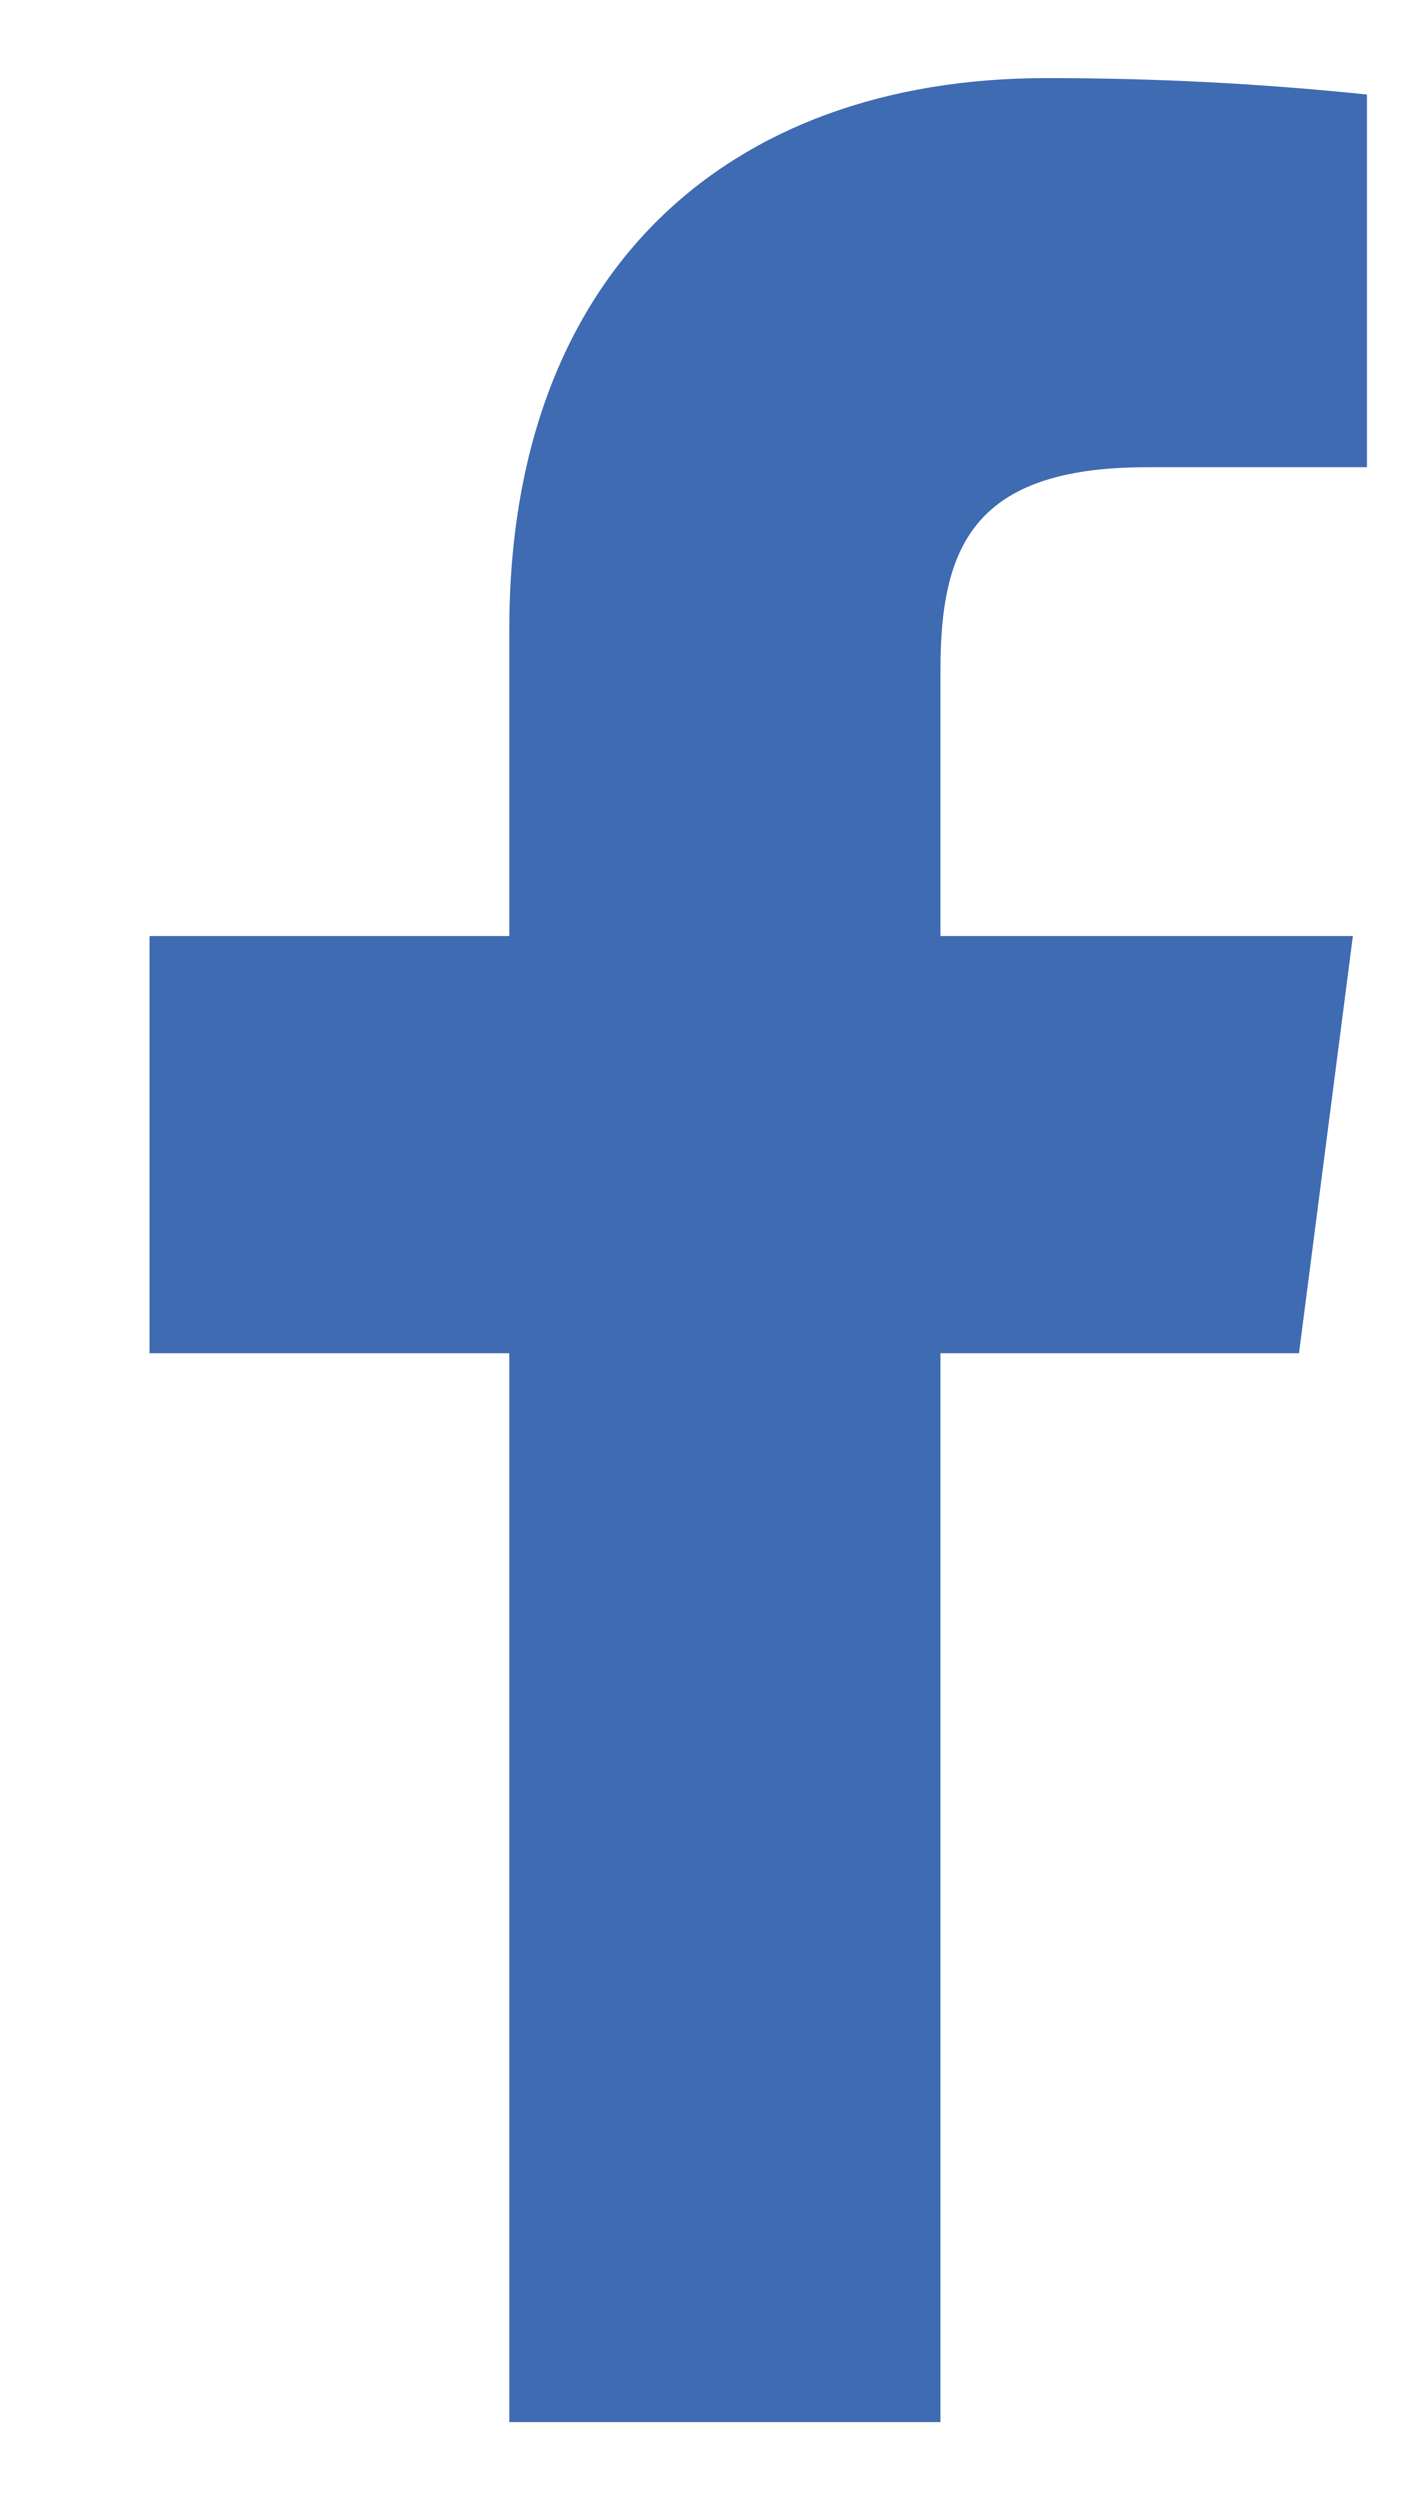
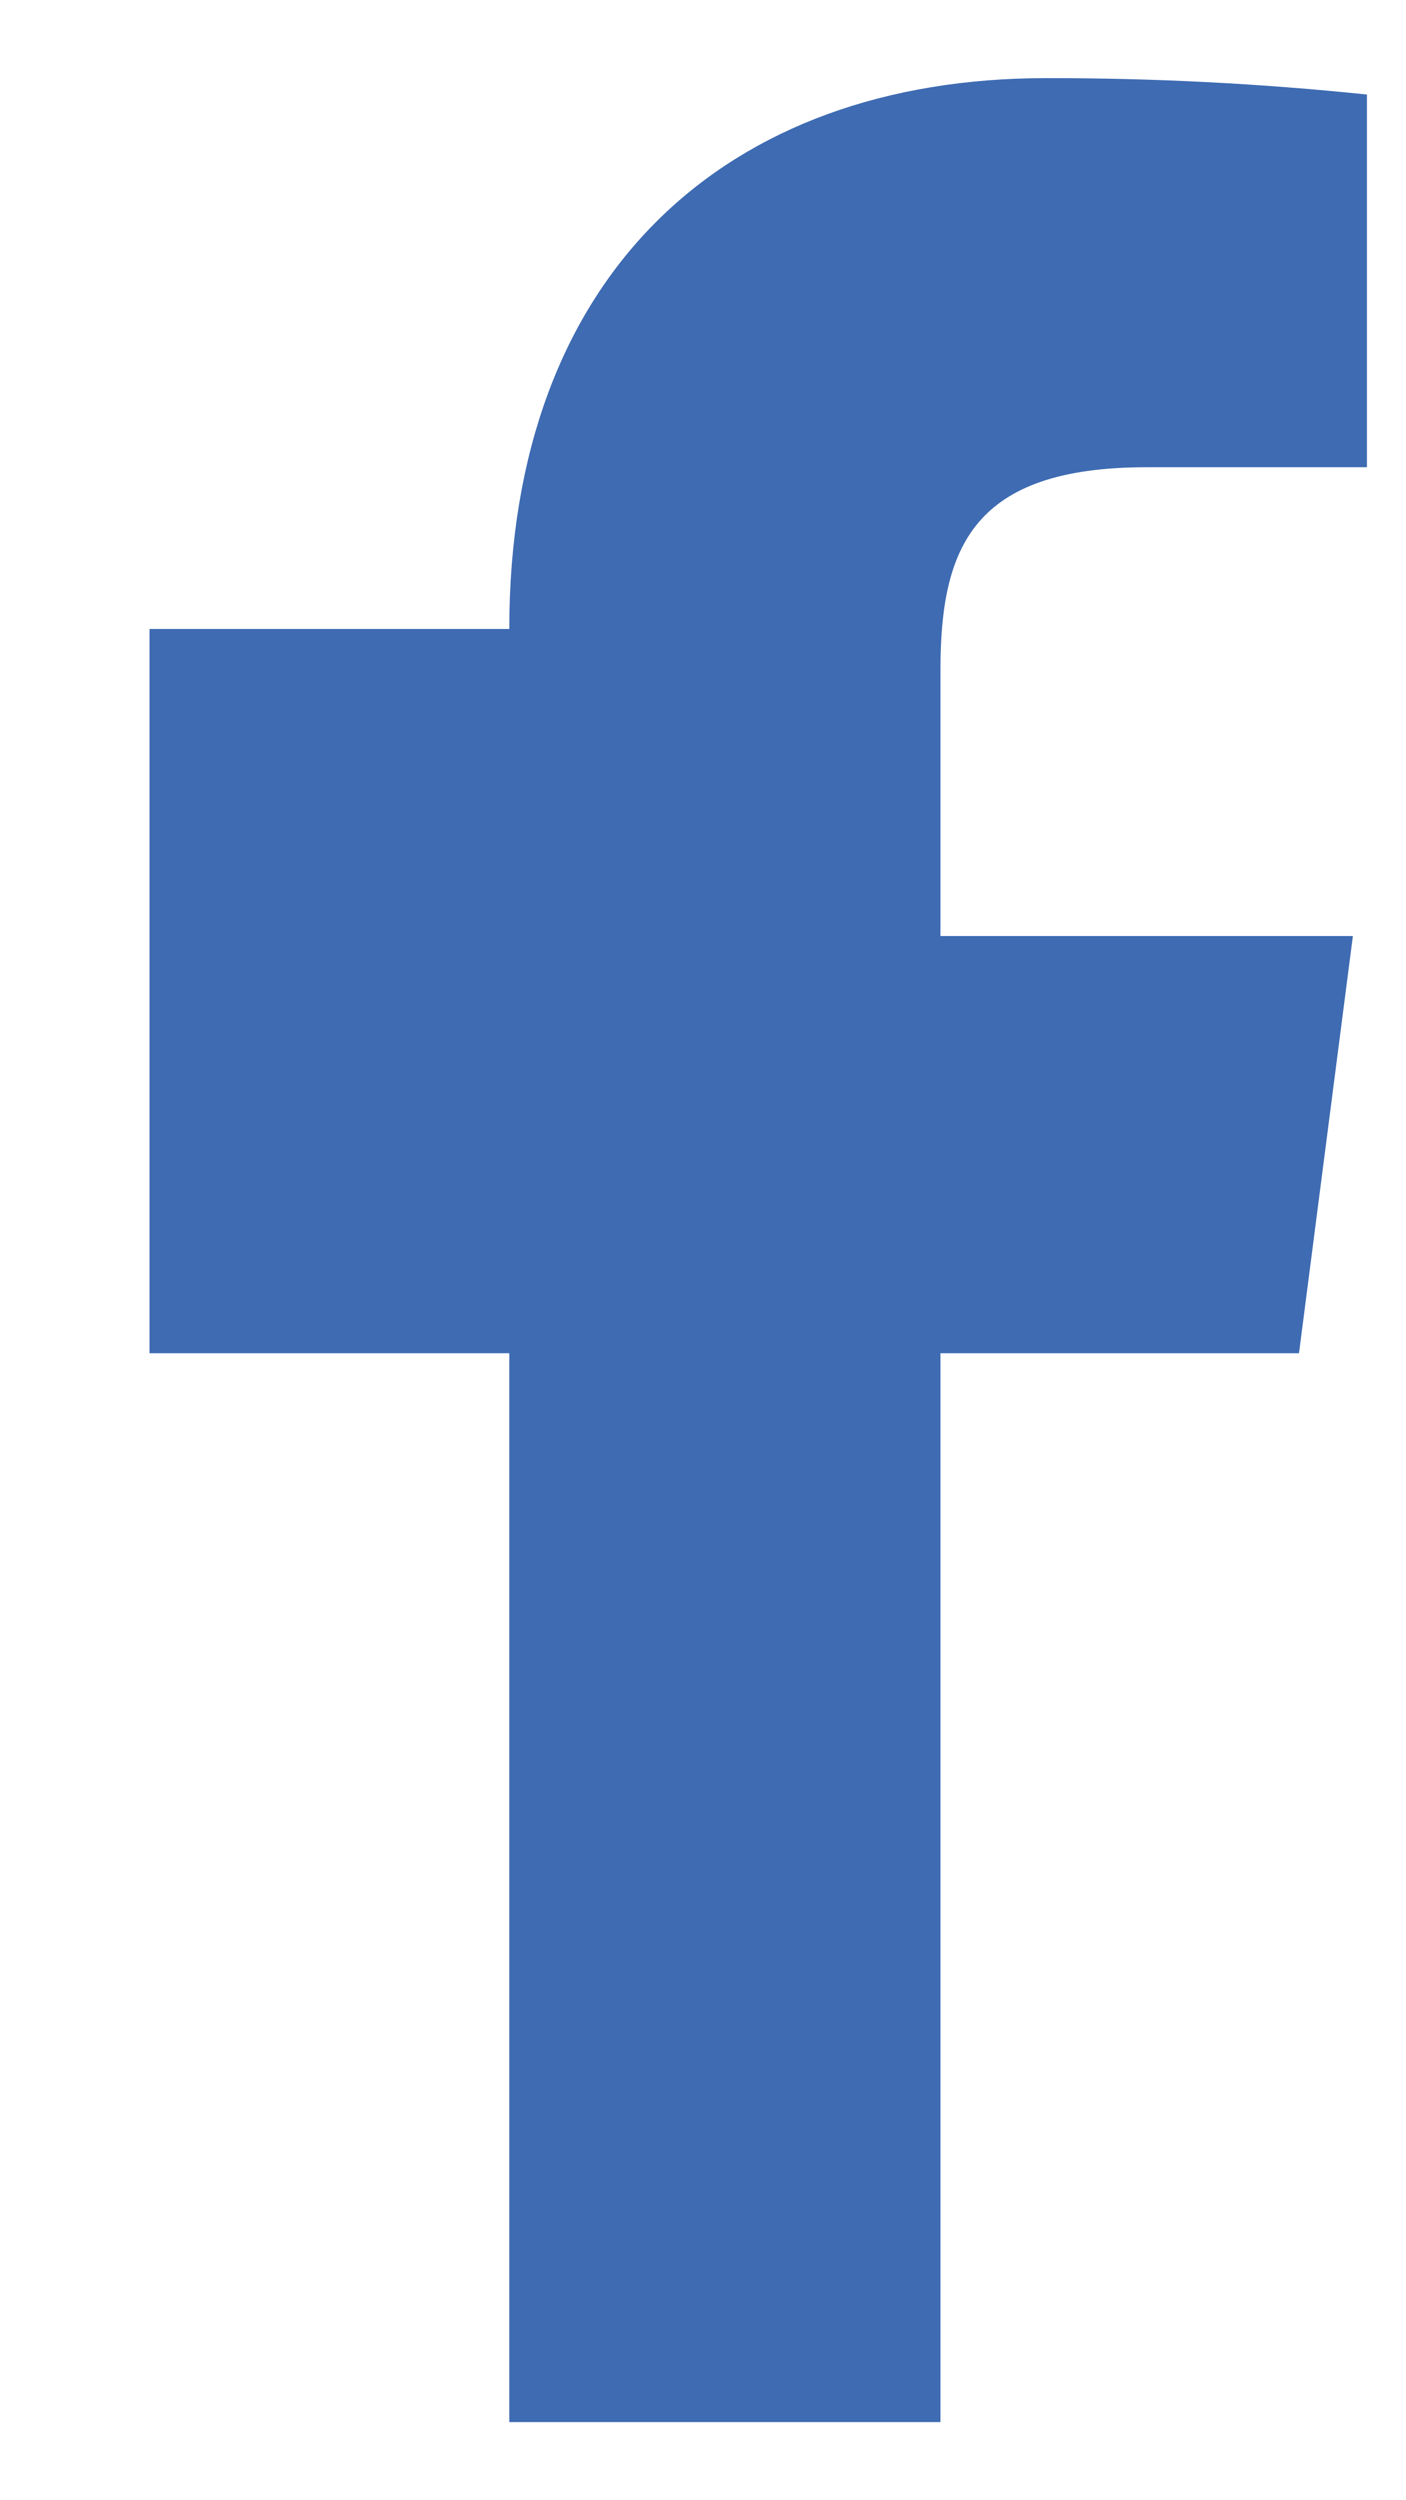
<svg xmlns="http://www.w3.org/2000/svg" width="9" height="16" viewBox="0 0 9 16" fill="none">
-   <path d="M7.34 2.99H8.75V0.605C8.067 0.534 7.381 0.499 6.695 0.5C4.655 0.5 3.26 1.745 3.26 4.025V5.99H0.957V8.66H3.26V15.5H6.02V8.66H8.315L8.66 5.99H6.02V4.288C6.02 3.5 6.23 2.99 7.34 2.99Z" fill="#3E6BB2" />
+   <path d="M7.34 2.99H8.75V0.605C8.067 0.534 7.381 0.499 6.695 0.5C4.655 0.5 3.26 1.745 3.26 4.025H0.957V8.66H3.26V15.5H6.02V8.66H8.315L8.66 5.99H6.02V4.288C6.02 3.5 6.23 2.99 7.34 2.99Z" fill="#3E6BB2" />
</svg>